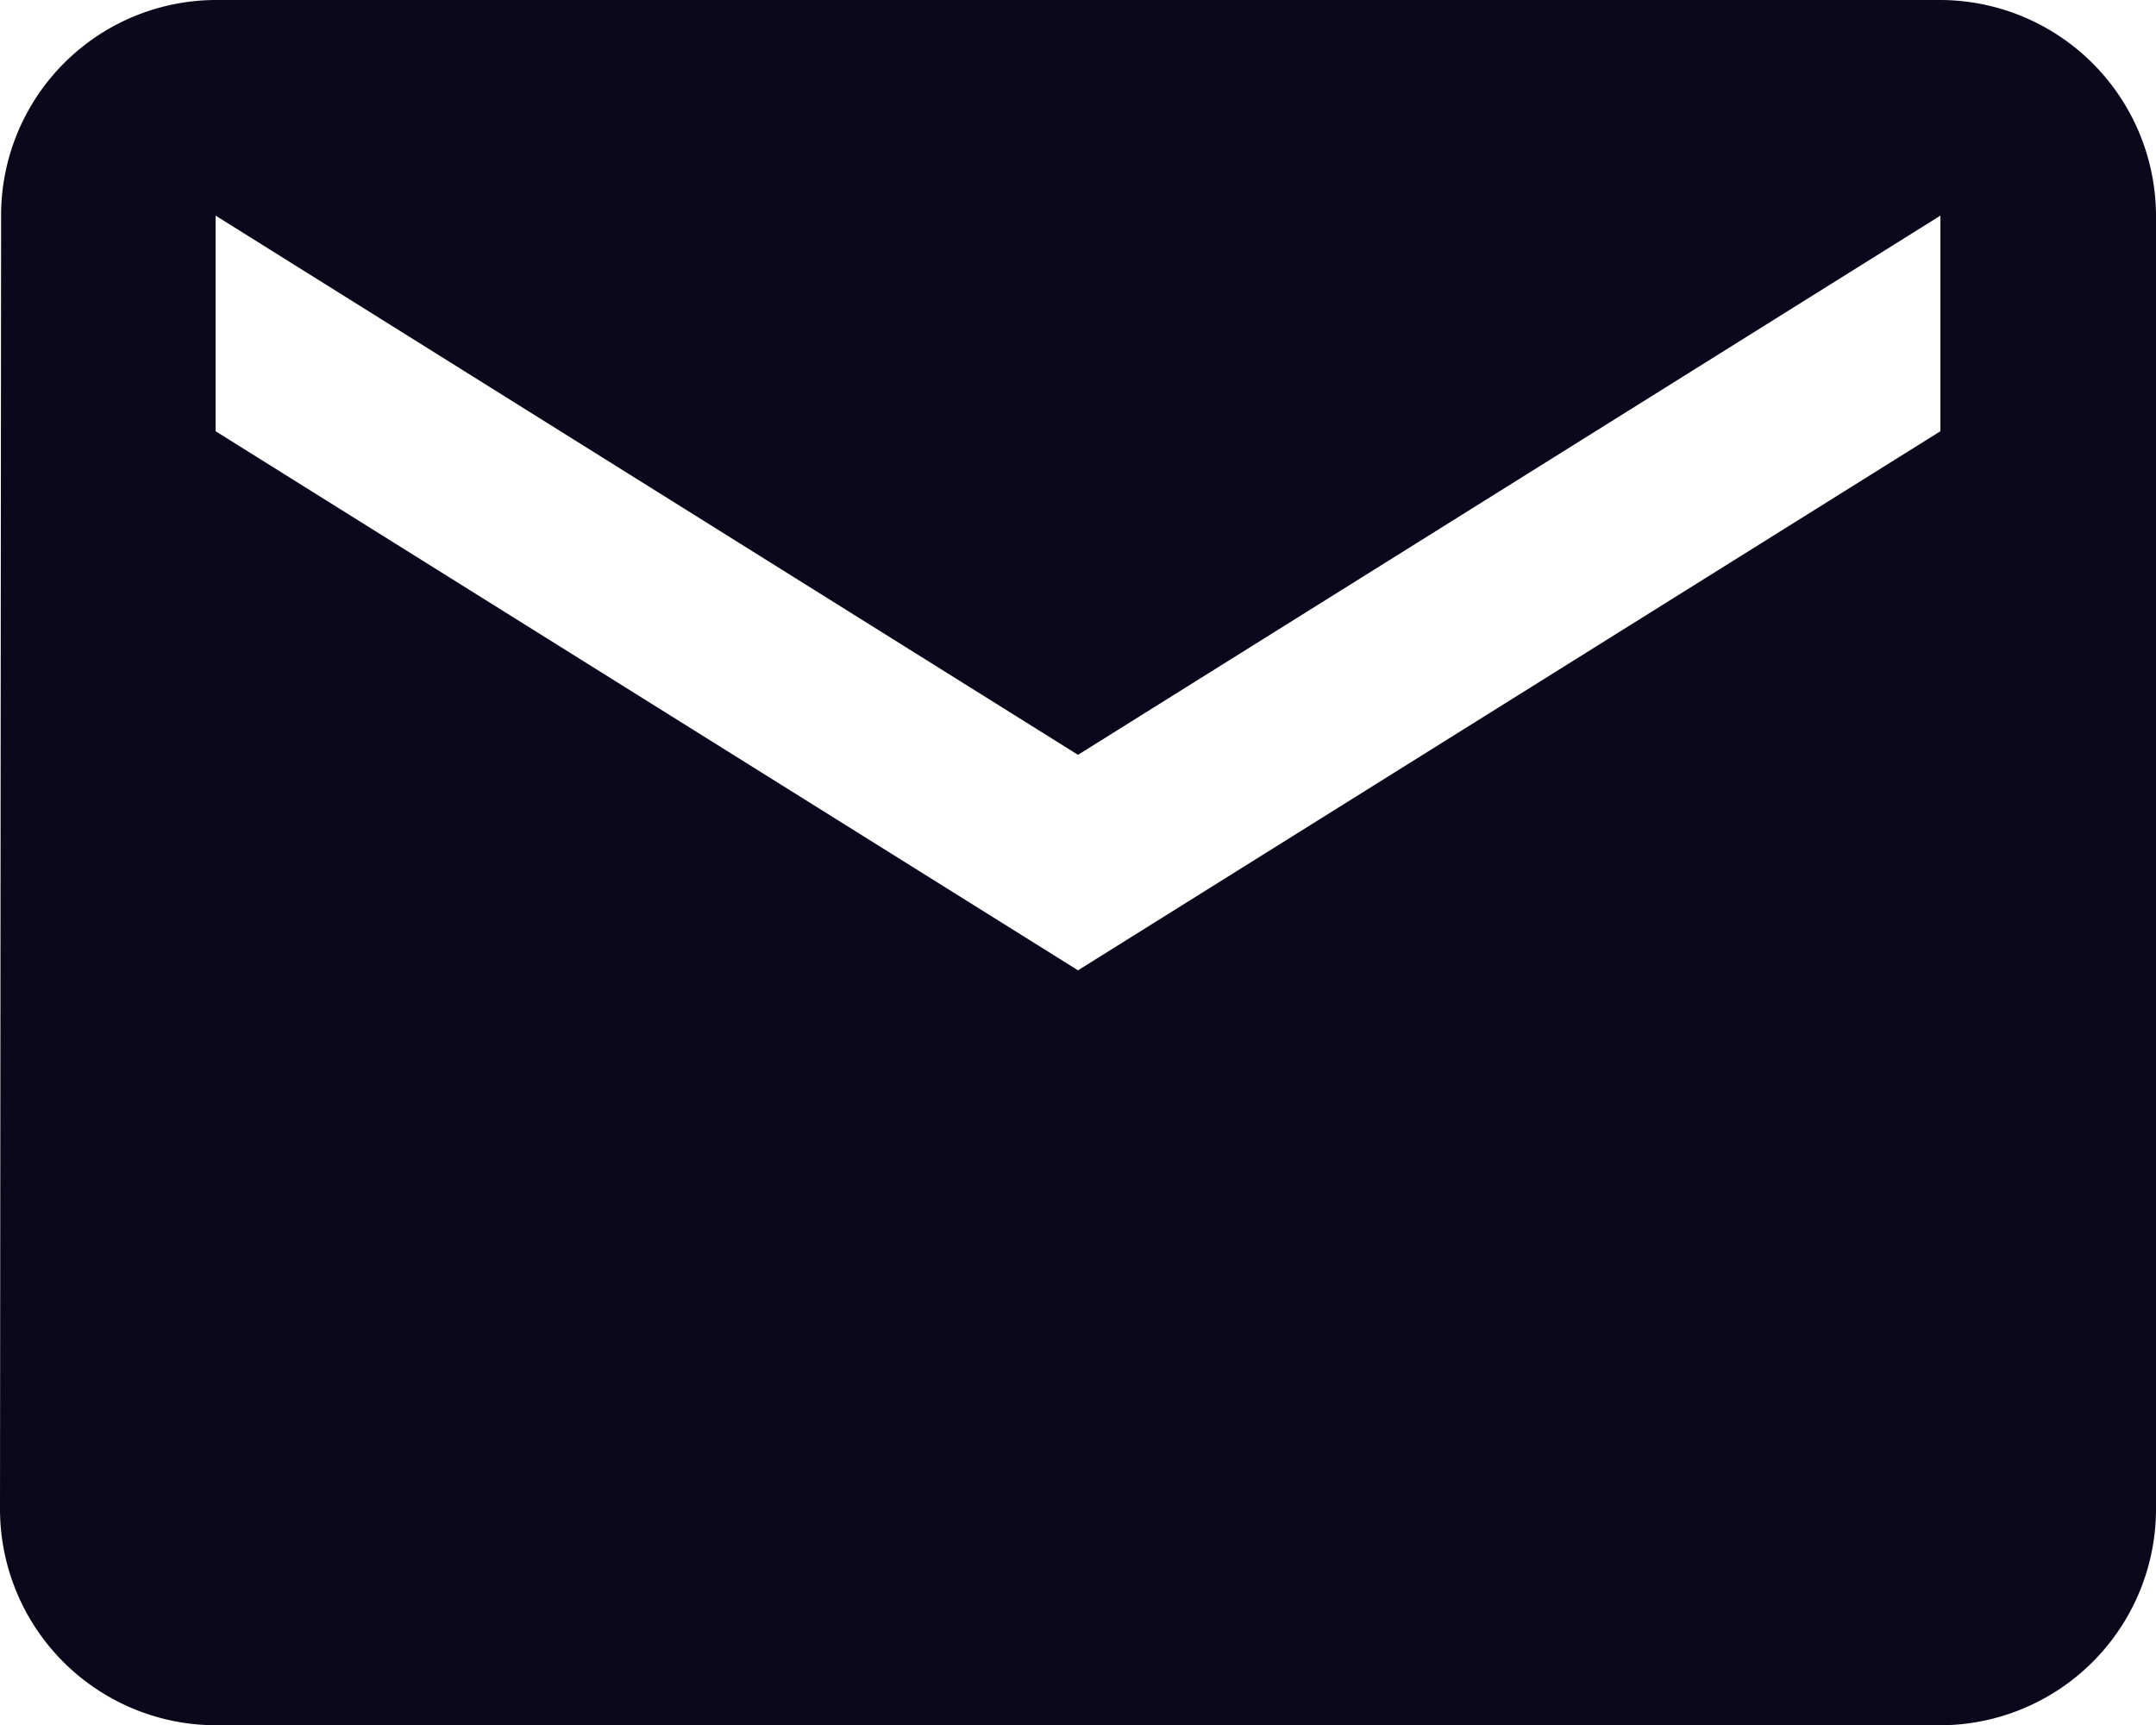
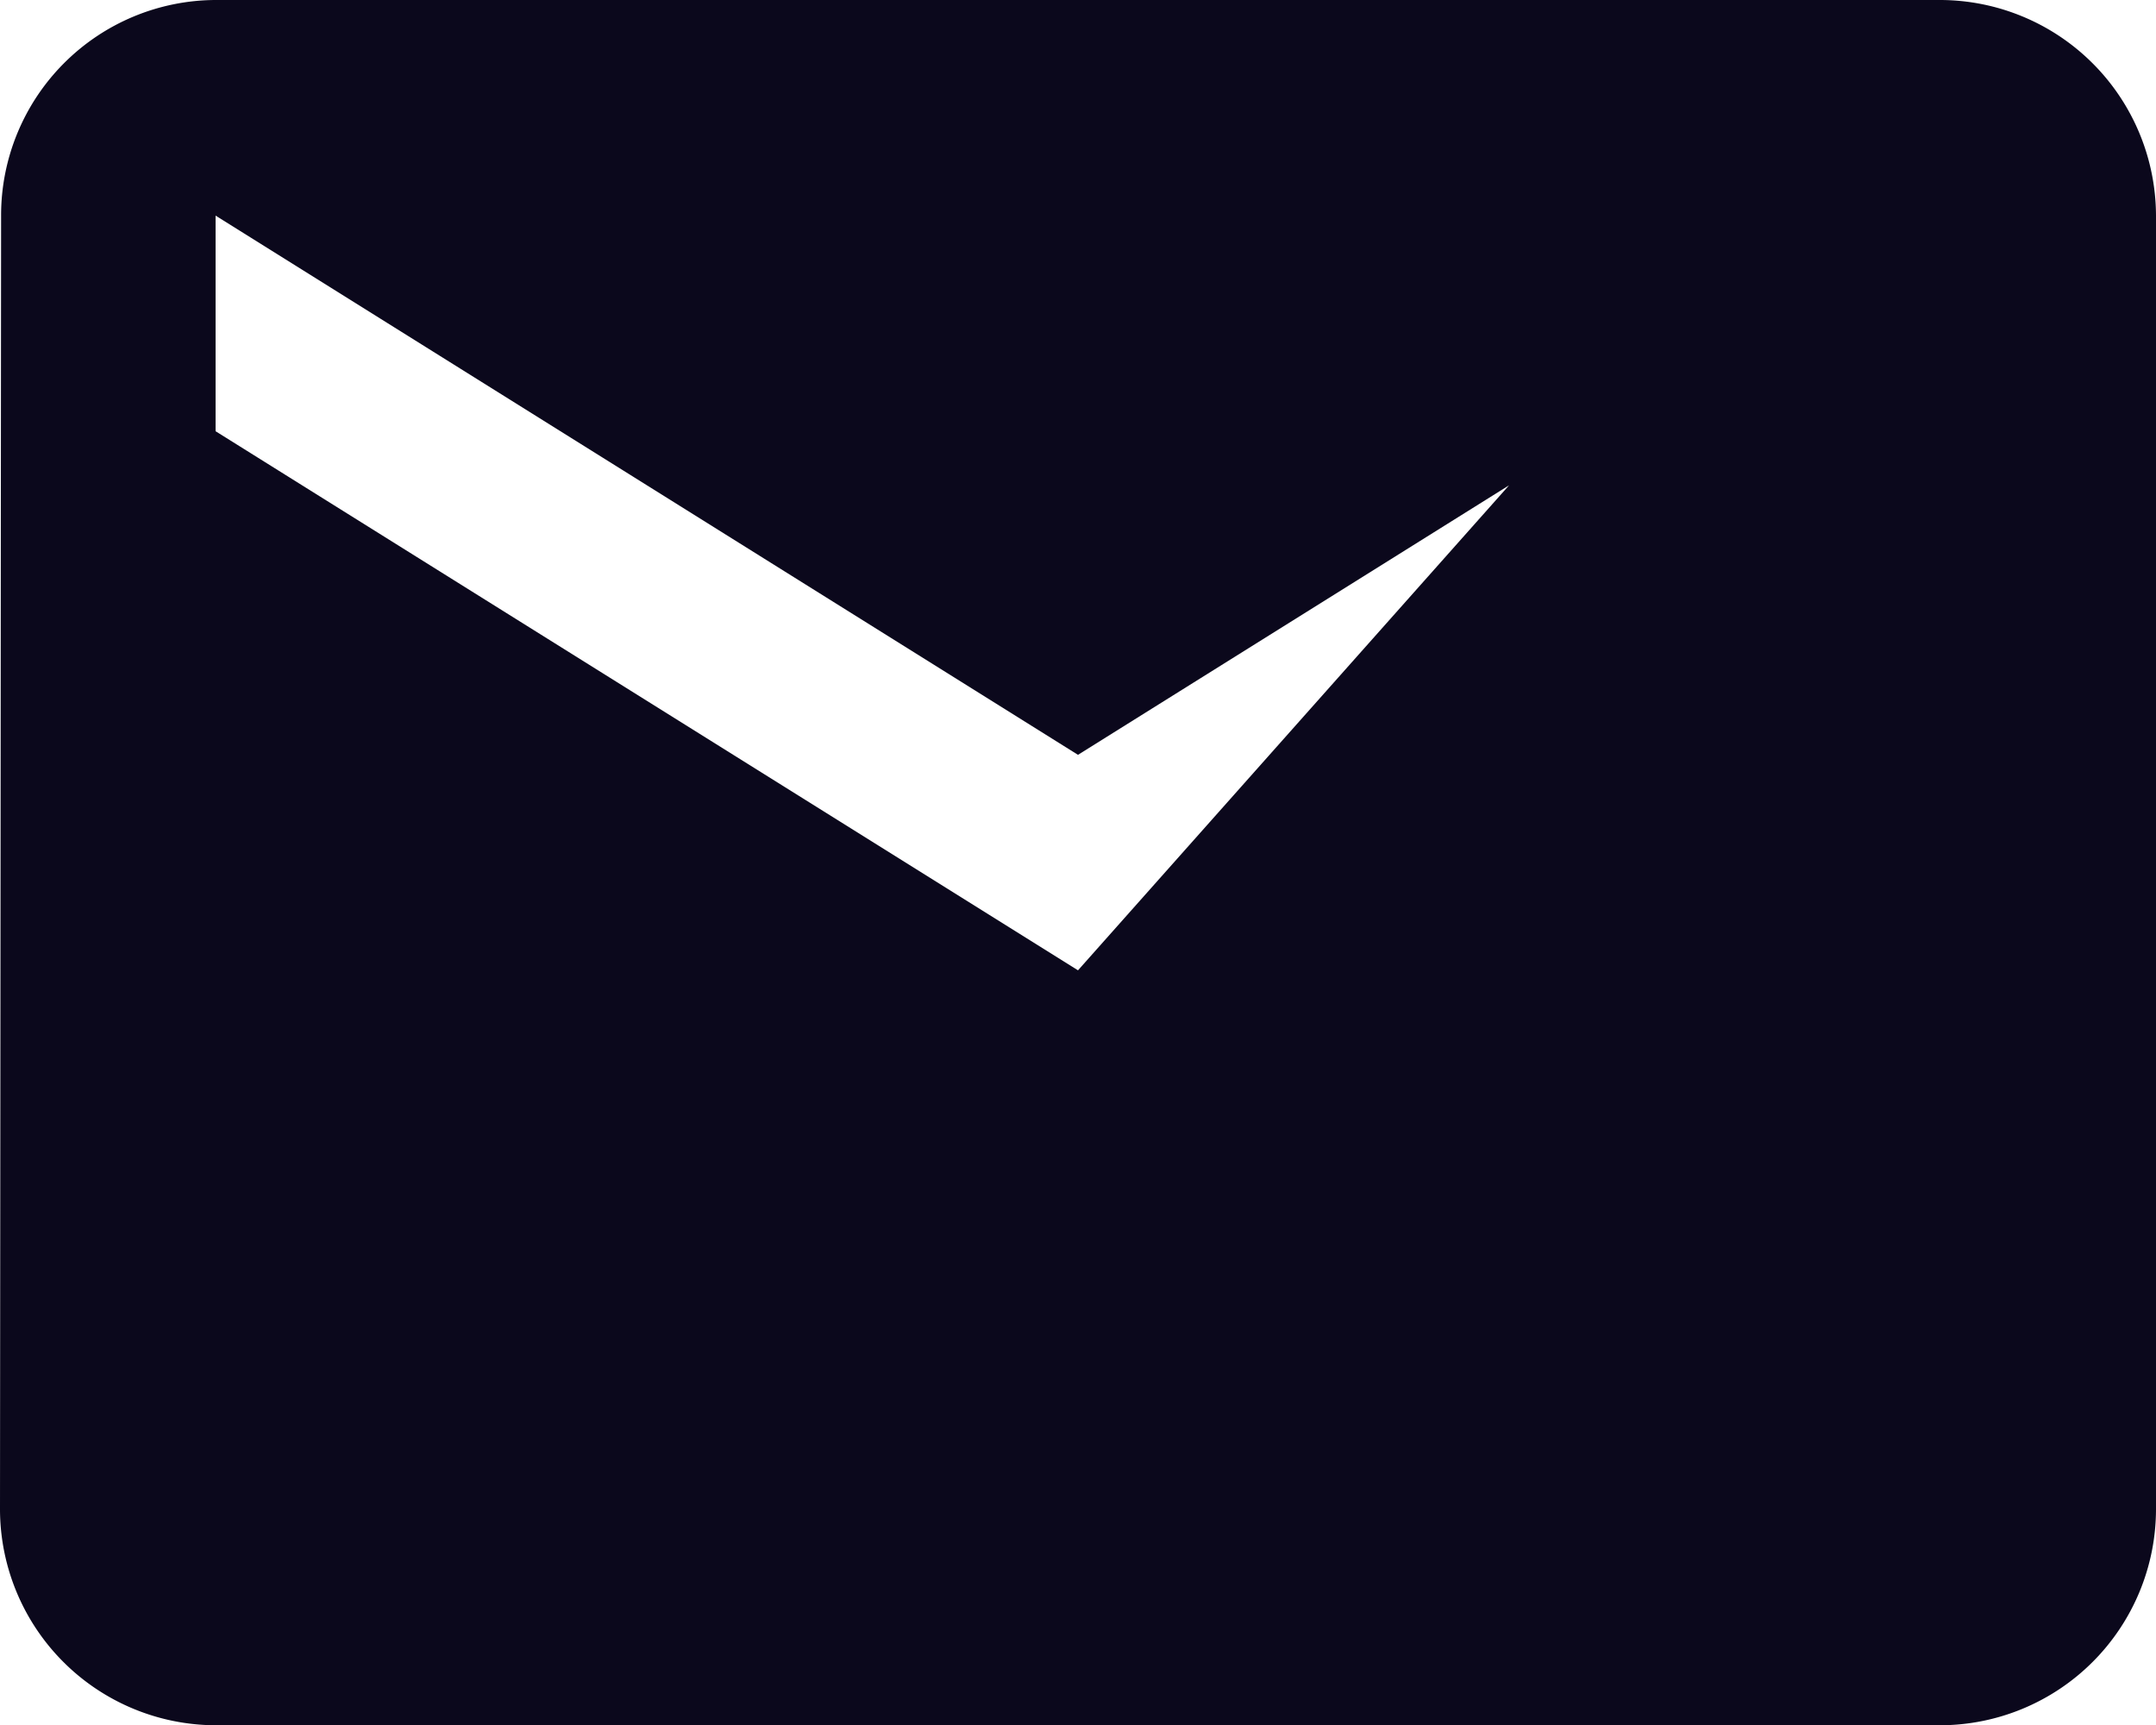
<svg xmlns="http://www.w3.org/2000/svg" width="35.422" height="28.338" viewBox="0 0 35.422 28.338">
  <g id="Group_162" data-name="Group 162" transform="translate(-16.396 -19.342)">
-     <path id="Icon_material-email" data-name="Icon material-email" d="M34.88,6H6.542A3.537,3.537,0,0,0,3.018,9.542L3,30.8a3.553,3.553,0,0,0,3.542,3.542H34.88A3.553,3.553,0,0,0,38.422,30.8V9.542A3.553,3.553,0,0,0,34.88,6Zm0,7.084L20.711,21.94,6.542,13.084V9.542L20.711,18.4,34.88,9.542Z" transform="translate(13.396 13.342)" fill="#0b081c" />
+     <path id="Icon_material-email" data-name="Icon material-email" d="M34.88,6H6.542A3.537,3.537,0,0,0,3.018,9.542L3,30.8a3.553,3.553,0,0,0,3.542,3.542H34.88A3.553,3.553,0,0,0,38.422,30.8V9.542A3.553,3.553,0,0,0,34.88,6ZL20.711,21.94,6.542,13.084V9.542L20.711,18.4,34.88,9.542Z" transform="translate(13.396 13.342)" fill="#0b081c" />
  </g>
</svg>